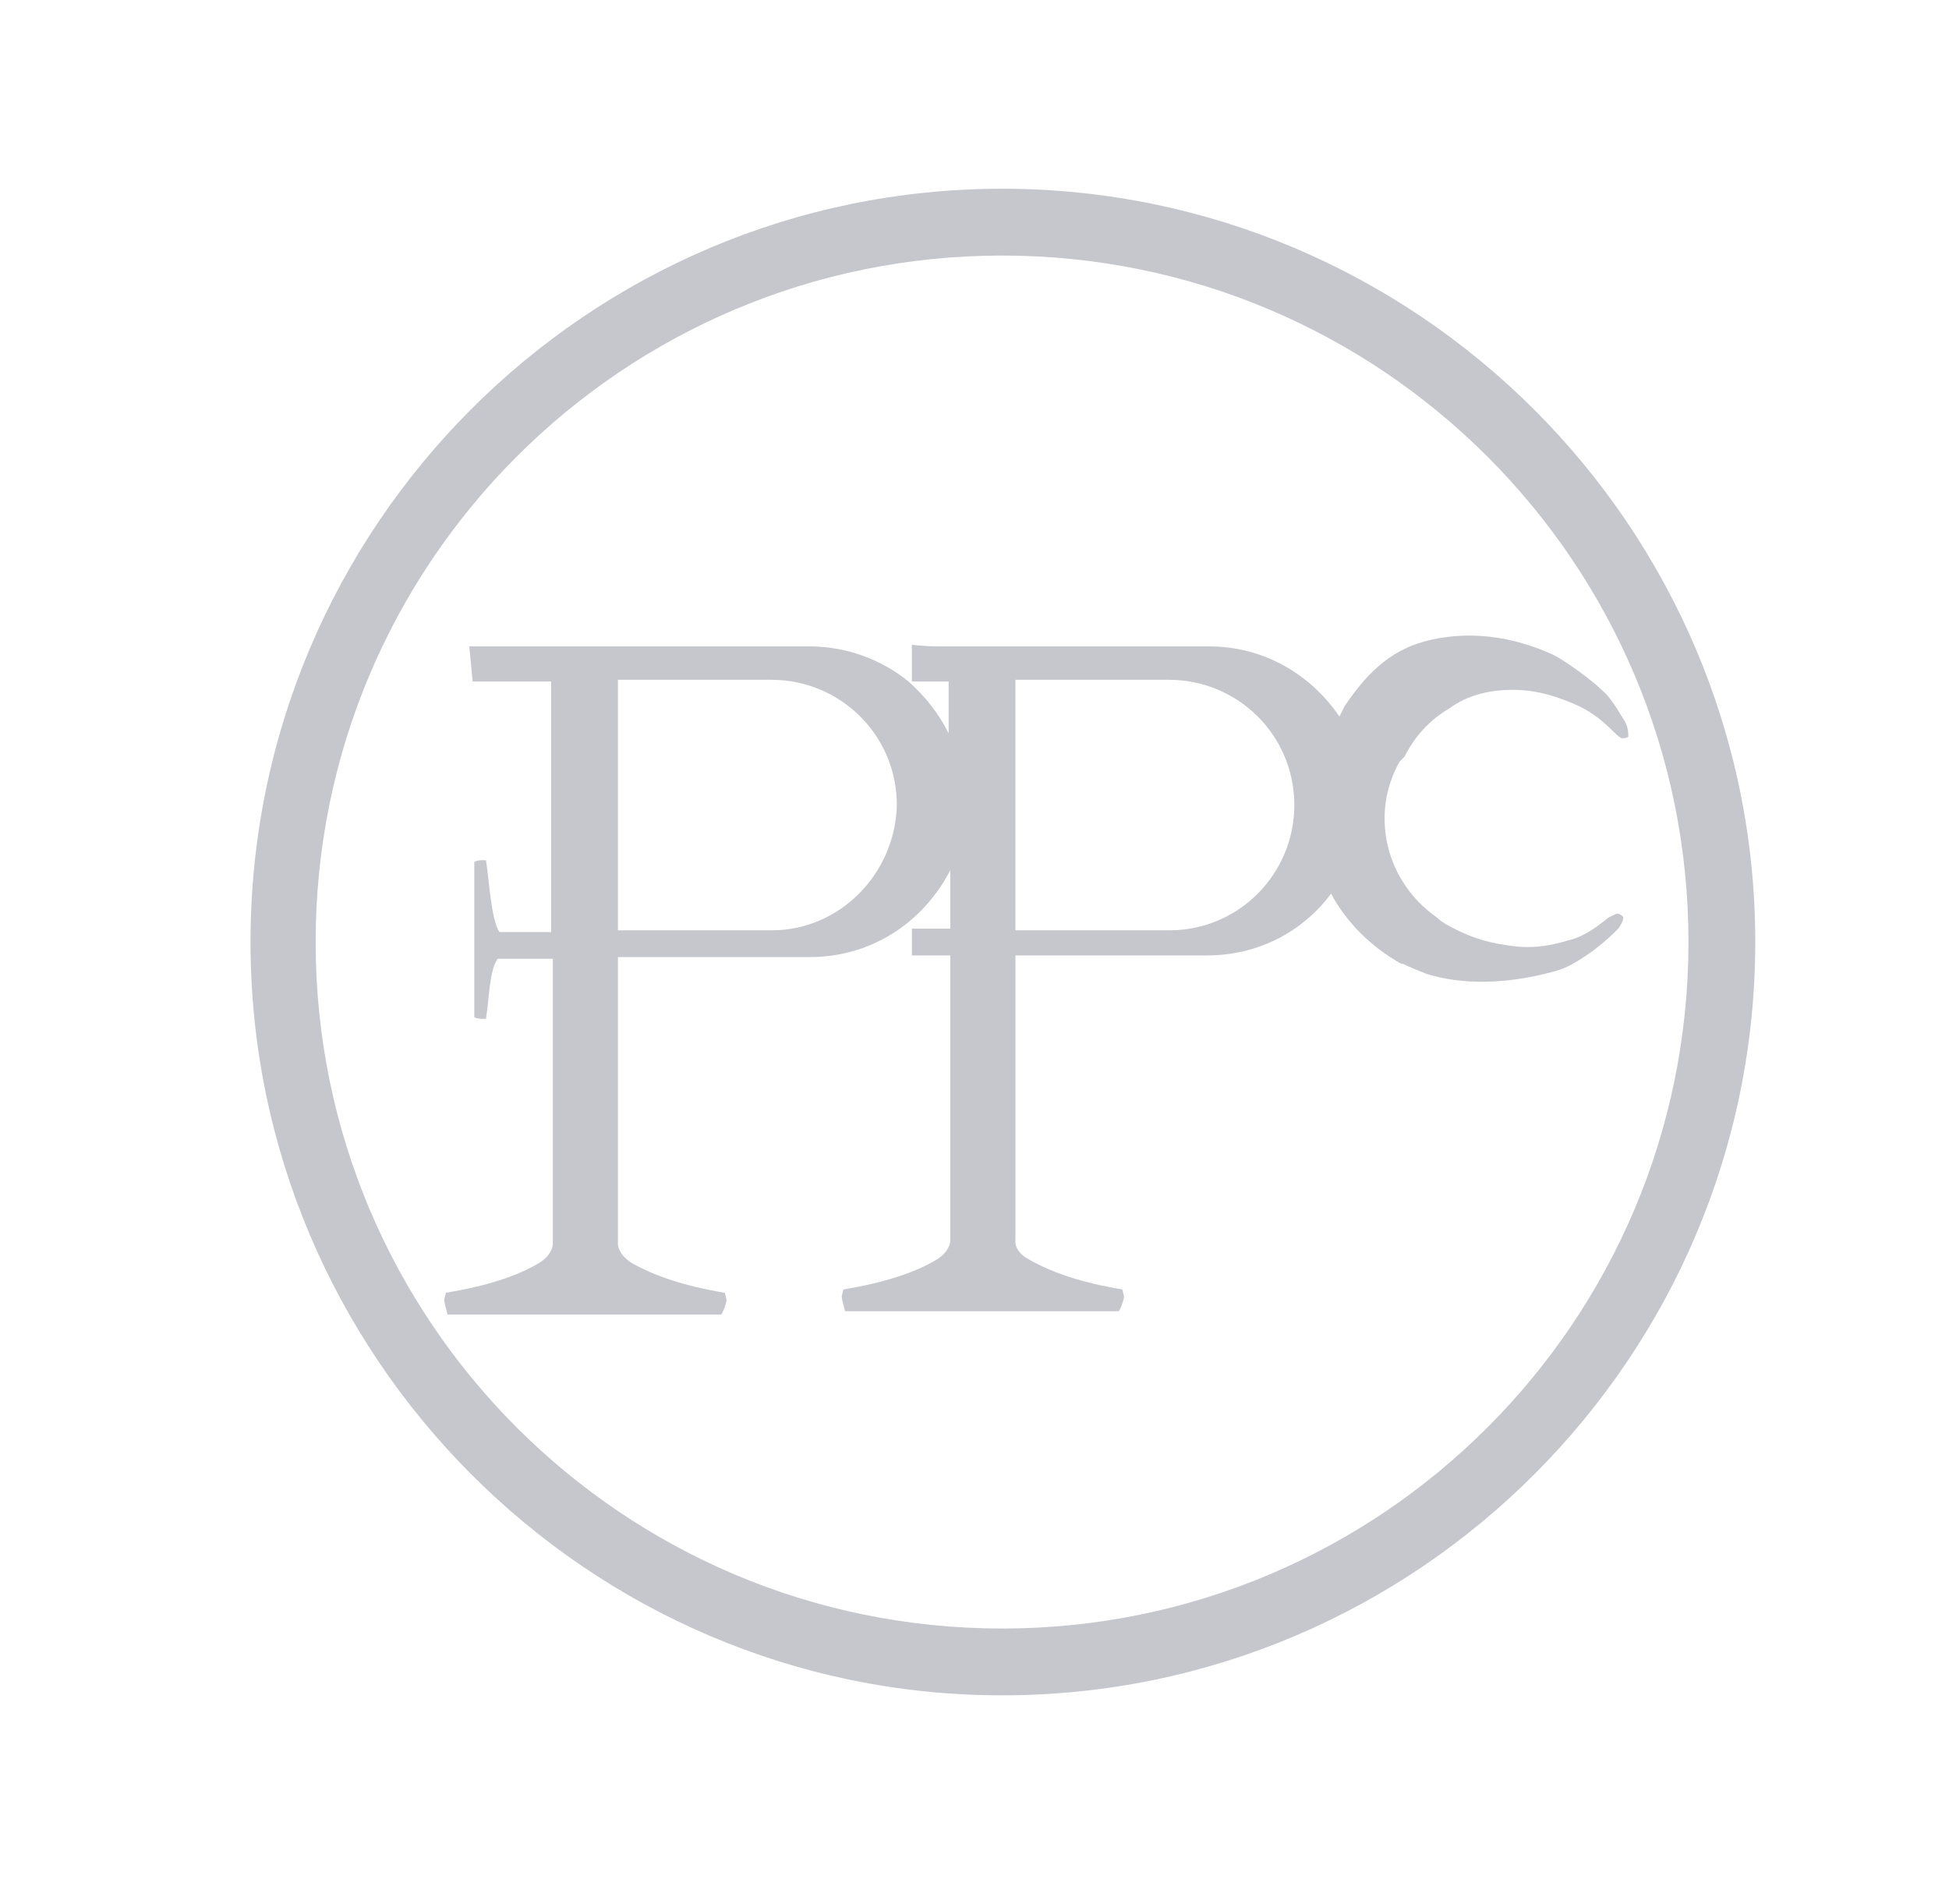
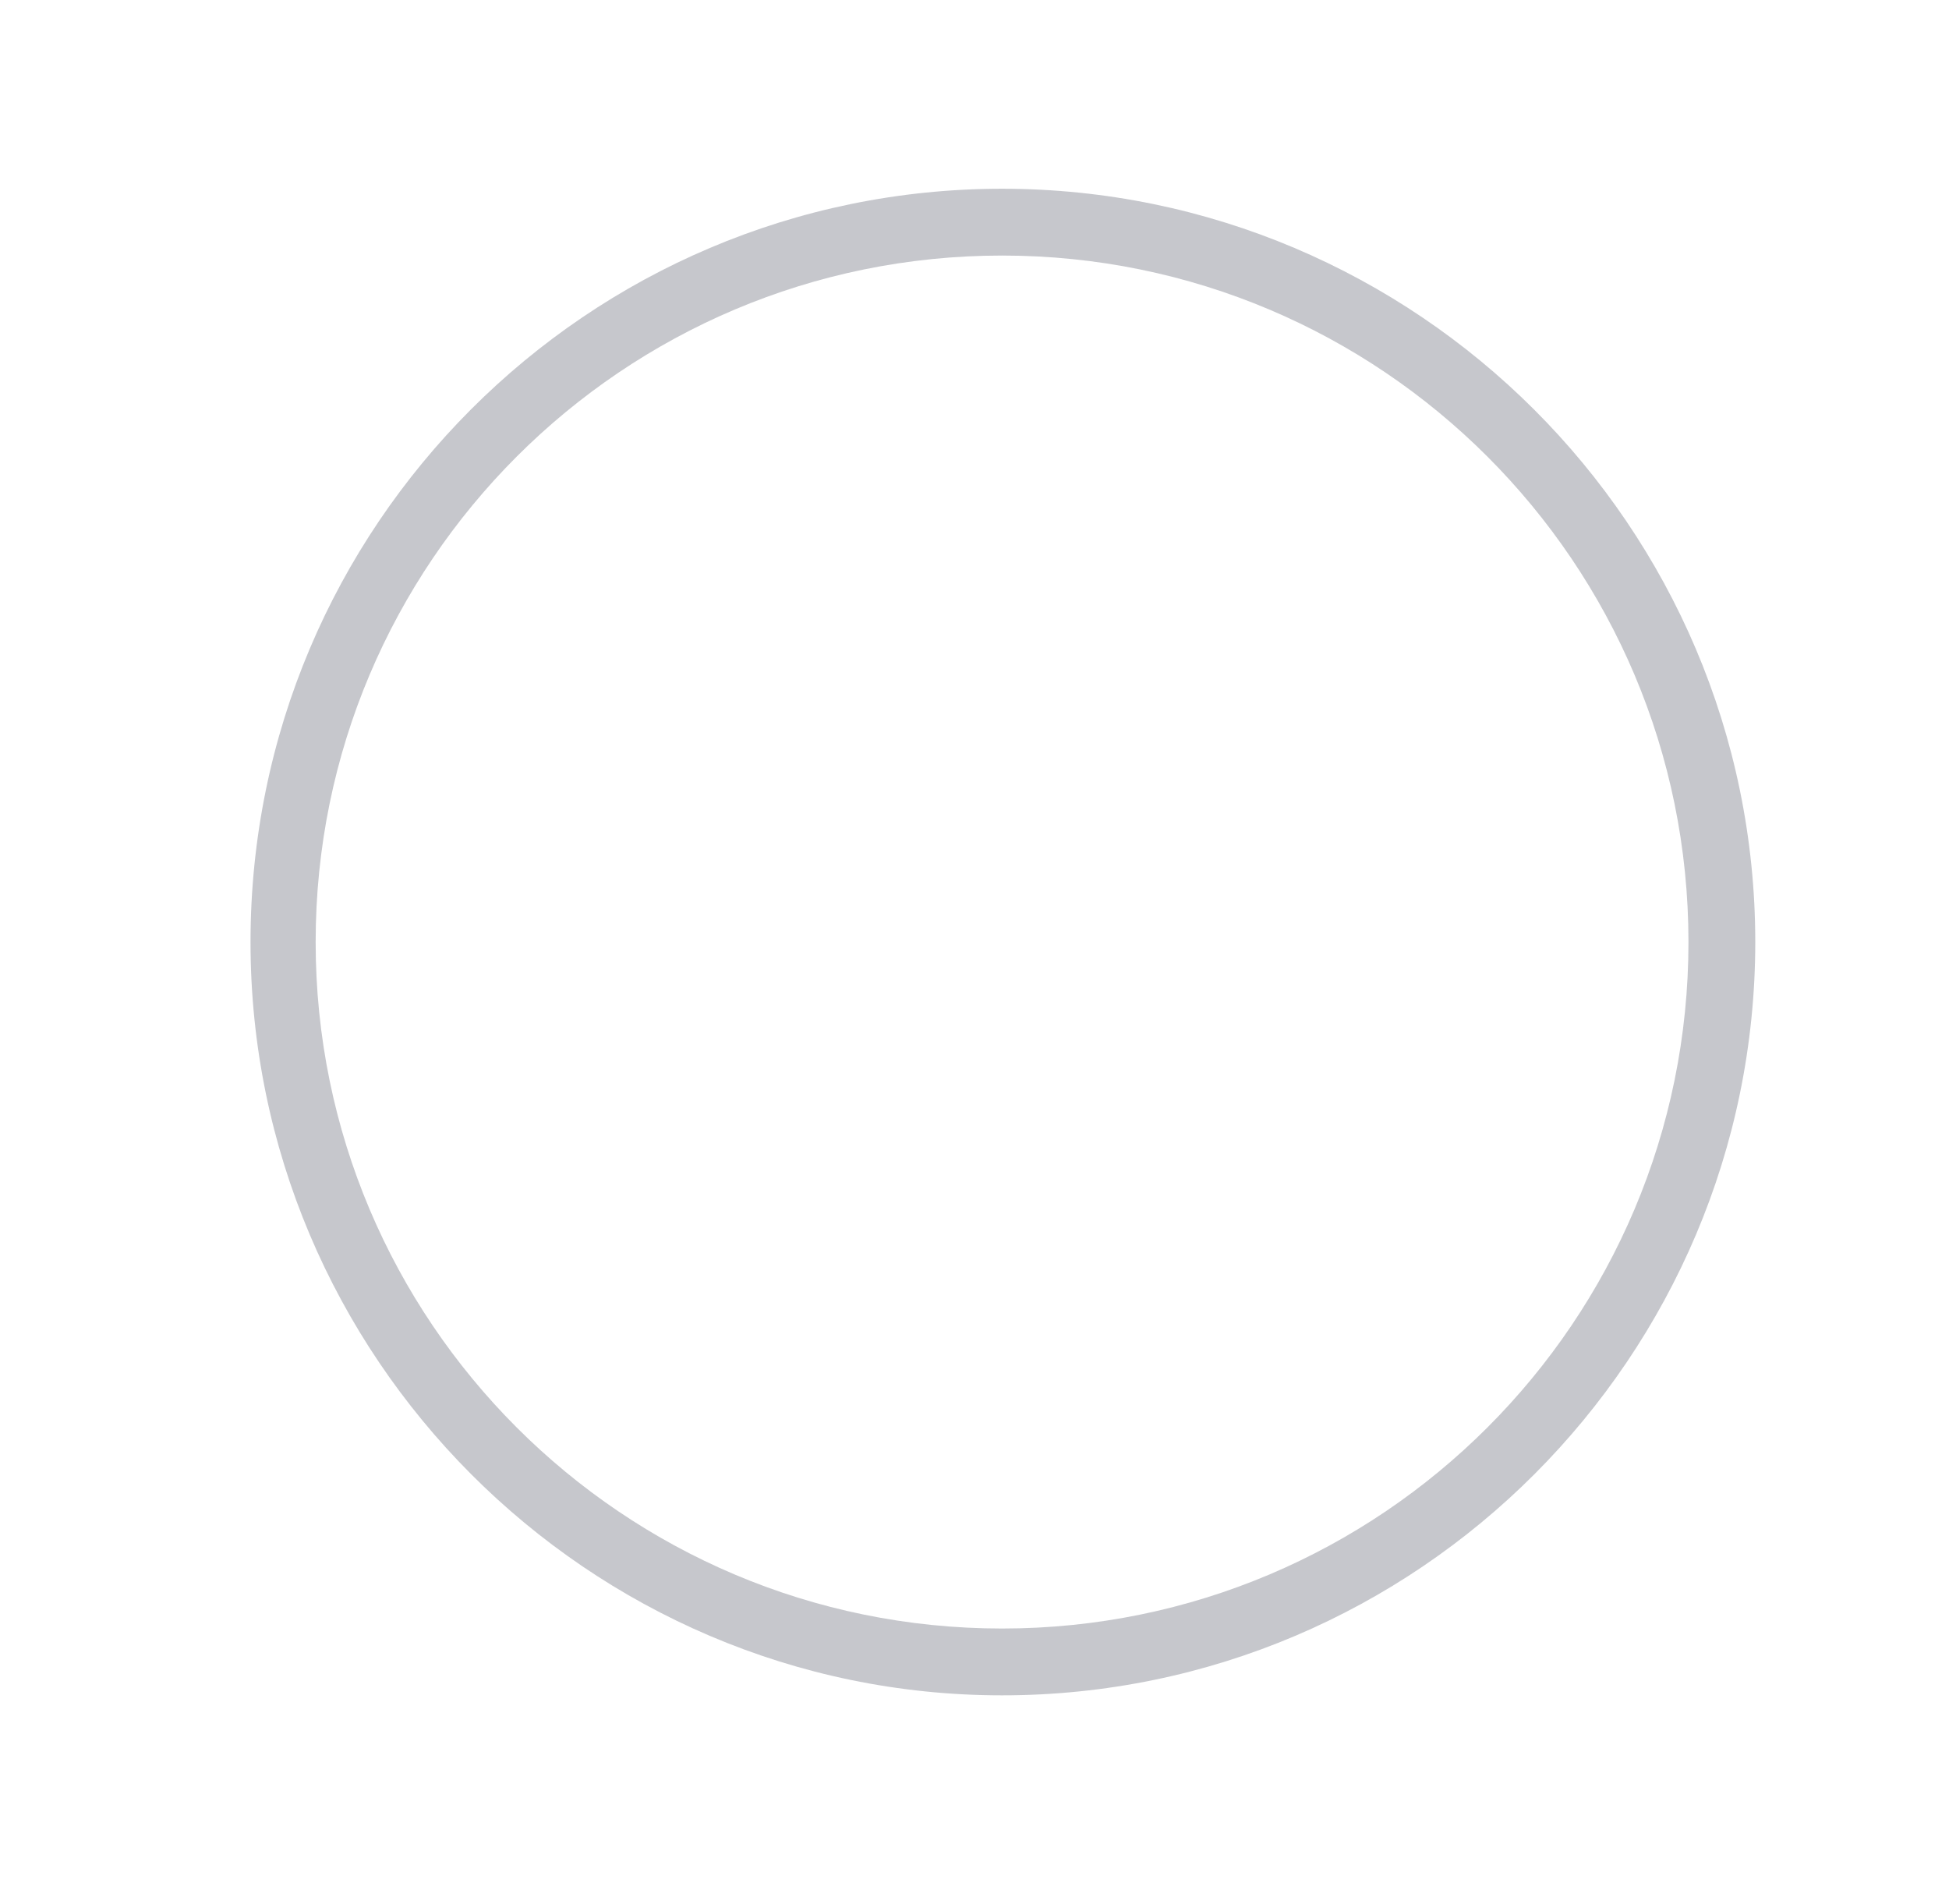
<svg xmlns="http://www.w3.org/2000/svg" version="1.1" id="Capa_1" x="0px" y="0px" viewBox="0 0 116.7 114" style="enable-background:new 0 0 116.7 114;" xml:space="preserve">
  <style type="text/css">
	.st0{opacity:0.25;}
	.st1{fill:#1A1F34;}
</style>
  <g class="st0">
    <g>
      <g>
        <path class="st1" d="M60,101.5C35.2,101.5,15,81.2,15,56.4C15,31.5,35.2,11.3,60,11.3c24.8,0,45.1,20.2,45.1,45.1     C105.1,81.2,84.9,101.5,60,101.5z M60,15.3c-22.7,0-41.1,18.4-41.1,41.1S37.3,97.5,60,97.5c22.7,0,41.1-18.4,41.1-41.1     S82.7,15.3,60,15.3z" />
      </g>
-       <path class="st1" d="M84.1,45.3c0.6-1.2,1.5-2.2,2.7-2.9c1.1-0.8,2.4-1.1,3.8-1.1c1.4,0,2.7,0.4,4,1c0.8,0.4,1.4,0.9,1.9,1.4    c0.2,0.2,0.4,0.4,0.6,0.5c0.1,0,0.3,0,0.4-0.1c0-0.2,0-0.5-0.2-0.9c-0.5-0.8-0.9-1.5-1.4-1.9c-0.5-0.5-2.1-1.7-2.9-2.1    c-2.4-1.1-5.1-1.5-7.7-0.8c-2.2,0.6-3.6,2.1-4.8,3.9l-0.3,0.6c-1.7-2.5-4.5-4.2-7.8-4.2h-0.5H56.3c-1,0-1.7-0.1-1.7-0.1v2.2h2.2    c0,0,0,1.3,0,3.1c-0.6-1.2-1.4-2.2-2.4-3.1l0.2,0v0h-0.2c-1.6-1.3-3.7-2.1-5.9-2.1h-0.5H28.1l0.2,2.1H33c0,0.2,0,14.1,0,15h-3.1v0    c-0.5-0.8-0.6-3-0.8-4.3l-0.2,0c-0.1,0-0.3,0-0.5,0.1l0,4.2l0,5.1c0.2,0.1,0.4,0.1,0.5,0.1l0.2,0c0.2-1.3,0.2-2.9,0.7-3.6l3.3,0    c0,0.3,0,14.9,0,14.9c0,0.8,0,2,0,2.2c0,0,0,0.6-0.8,1.1c-1.3,0.8-3.2,1.4-5.6,1.8l-0.1,0.4c0,0.2,0.1,0.5,0.2,0.9l7.4,0l9,0    c0.2-0.4,0.3-0.7,0.3-0.9l-0.1-0.4c-2.4-0.4-4.2-1-5.6-1.8C36.9,75,37,74.4,37,74.4l0-17.1h11h0.5c3.7,0,6.8-2.1,8.4-5.2    c0,1.9,0,3.3,0,3.5h-0.6c-1,0-1.7,0-1.7,0v1.6l2.3,0c0,0.3,0,14.9,0,14.9c0,0.8,0,2,0,2.2c0,0,0,0.6-0.8,1.1    c-1.3,0.8-3.2,1.4-5.6,1.8l-0.1,0.4c0,0.2,0.1,0.5,0.2,0.9l7.4,0l9,0c0.2-0.4,0.3-0.7,0.3-0.9l-0.1-0.4c-2.4-0.4-4.2-1-5.6-1.8    c-0.9-0.5-0.8-1.1-0.8-1.1l0-17.1h11h0.5c3,0,5.7-1.4,7.4-3.7c0.9,1.7,2.4,3.2,4.2,4.2c0,0,0.1,0,0.1,0c0.4,0.2,0.9,0.4,1.4,0.6    c2.2,0.7,4.9,0.6,7.5-0.1c0.4-0.1,0.7-0.2,1.1-0.4c1.1-0.6,2-1.3,2.9-2.2c0.2-0.3,0.3-0.5,0.3-0.7c-0.1-0.1-0.2-0.2-0.4-0.2    c-0.2,0.1-0.5,0.2-0.7,0.4c-0.5,0.4-1.3,1-2.2,1.2c-1.3,0.4-2.4,0.5-3.6,0.3c-1.5-0.2-2.5-0.6-3.6-1.2c-0.2-0.1-0.5-0.3-0.7-0.5    c-3-2.1-4-6.1-2.2-9.3L84.1,45.3z M46.2,55.7l-0.4,0h-8.8l0-15h8.8h0.4c4.1,0,7.5,3.3,7.5,7.5C53.6,52.3,50.3,55.7,46.2,55.7z     M70,55.7l-0.4,0h-8.8l0-15h8.8H70c4.1,0,7.5,3.3,7.5,7.5C77.5,52.3,74.2,55.7,70,55.7z" />
    </g>
  </g>
</svg>